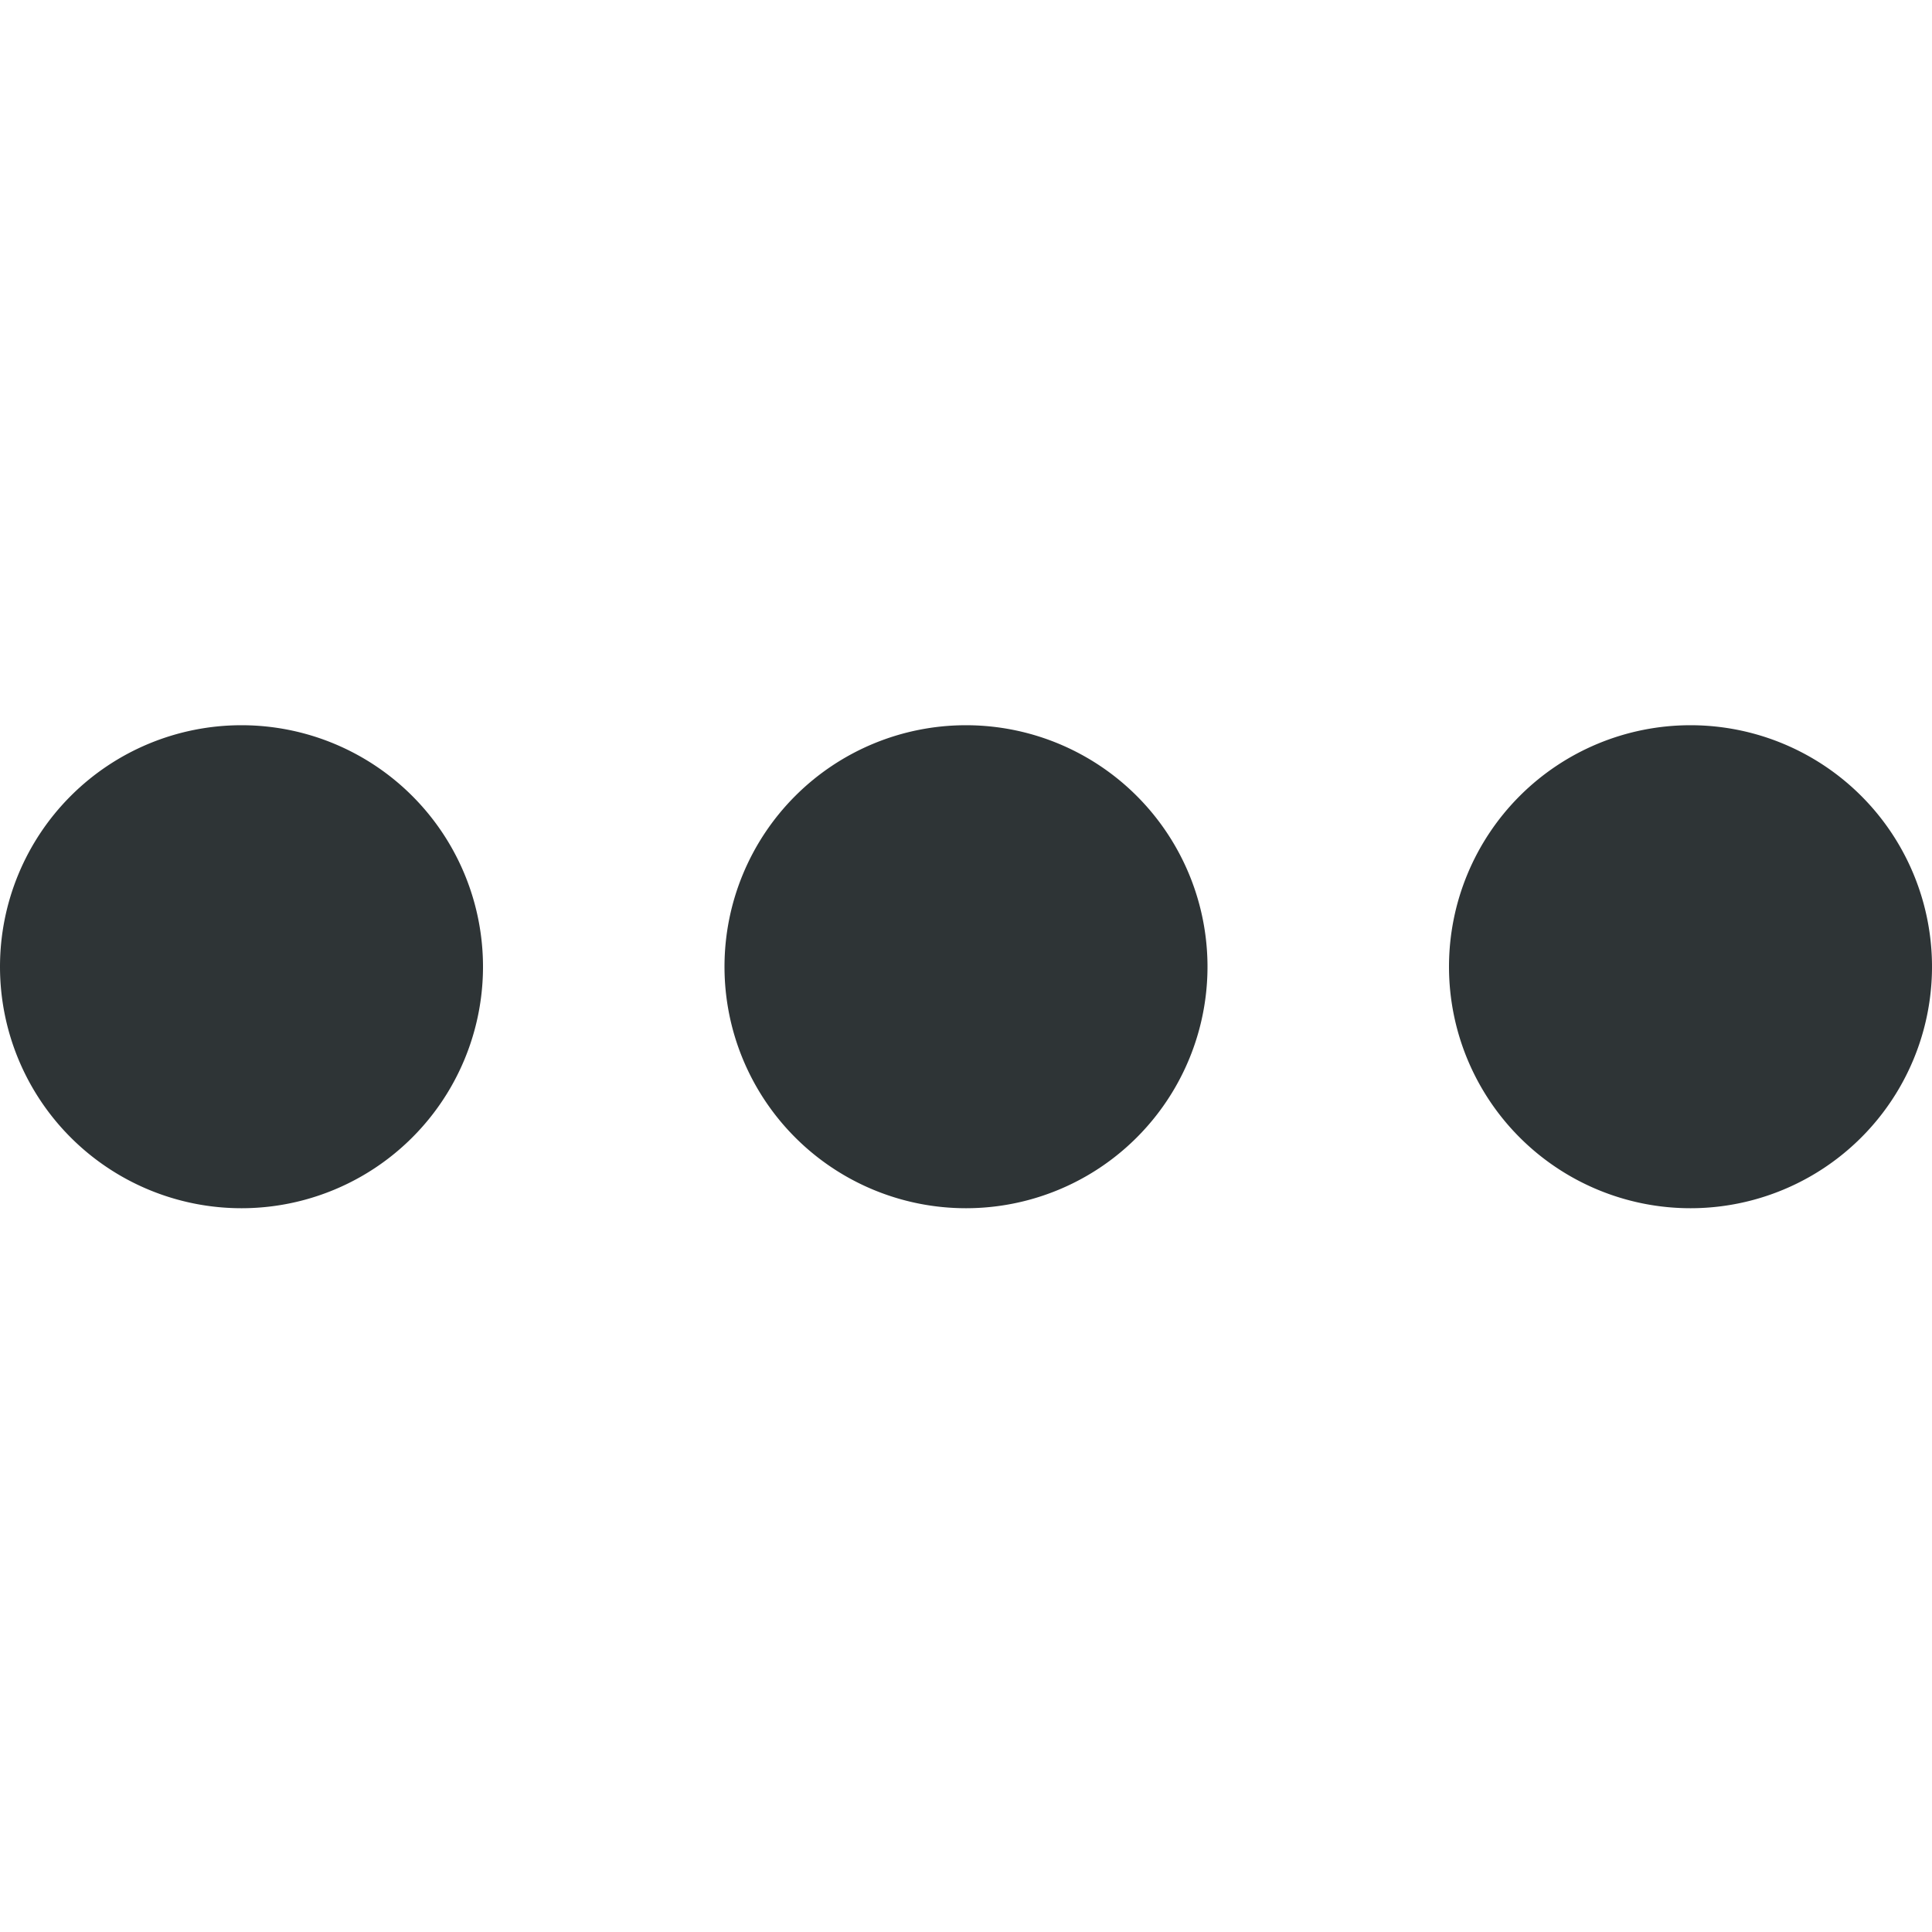
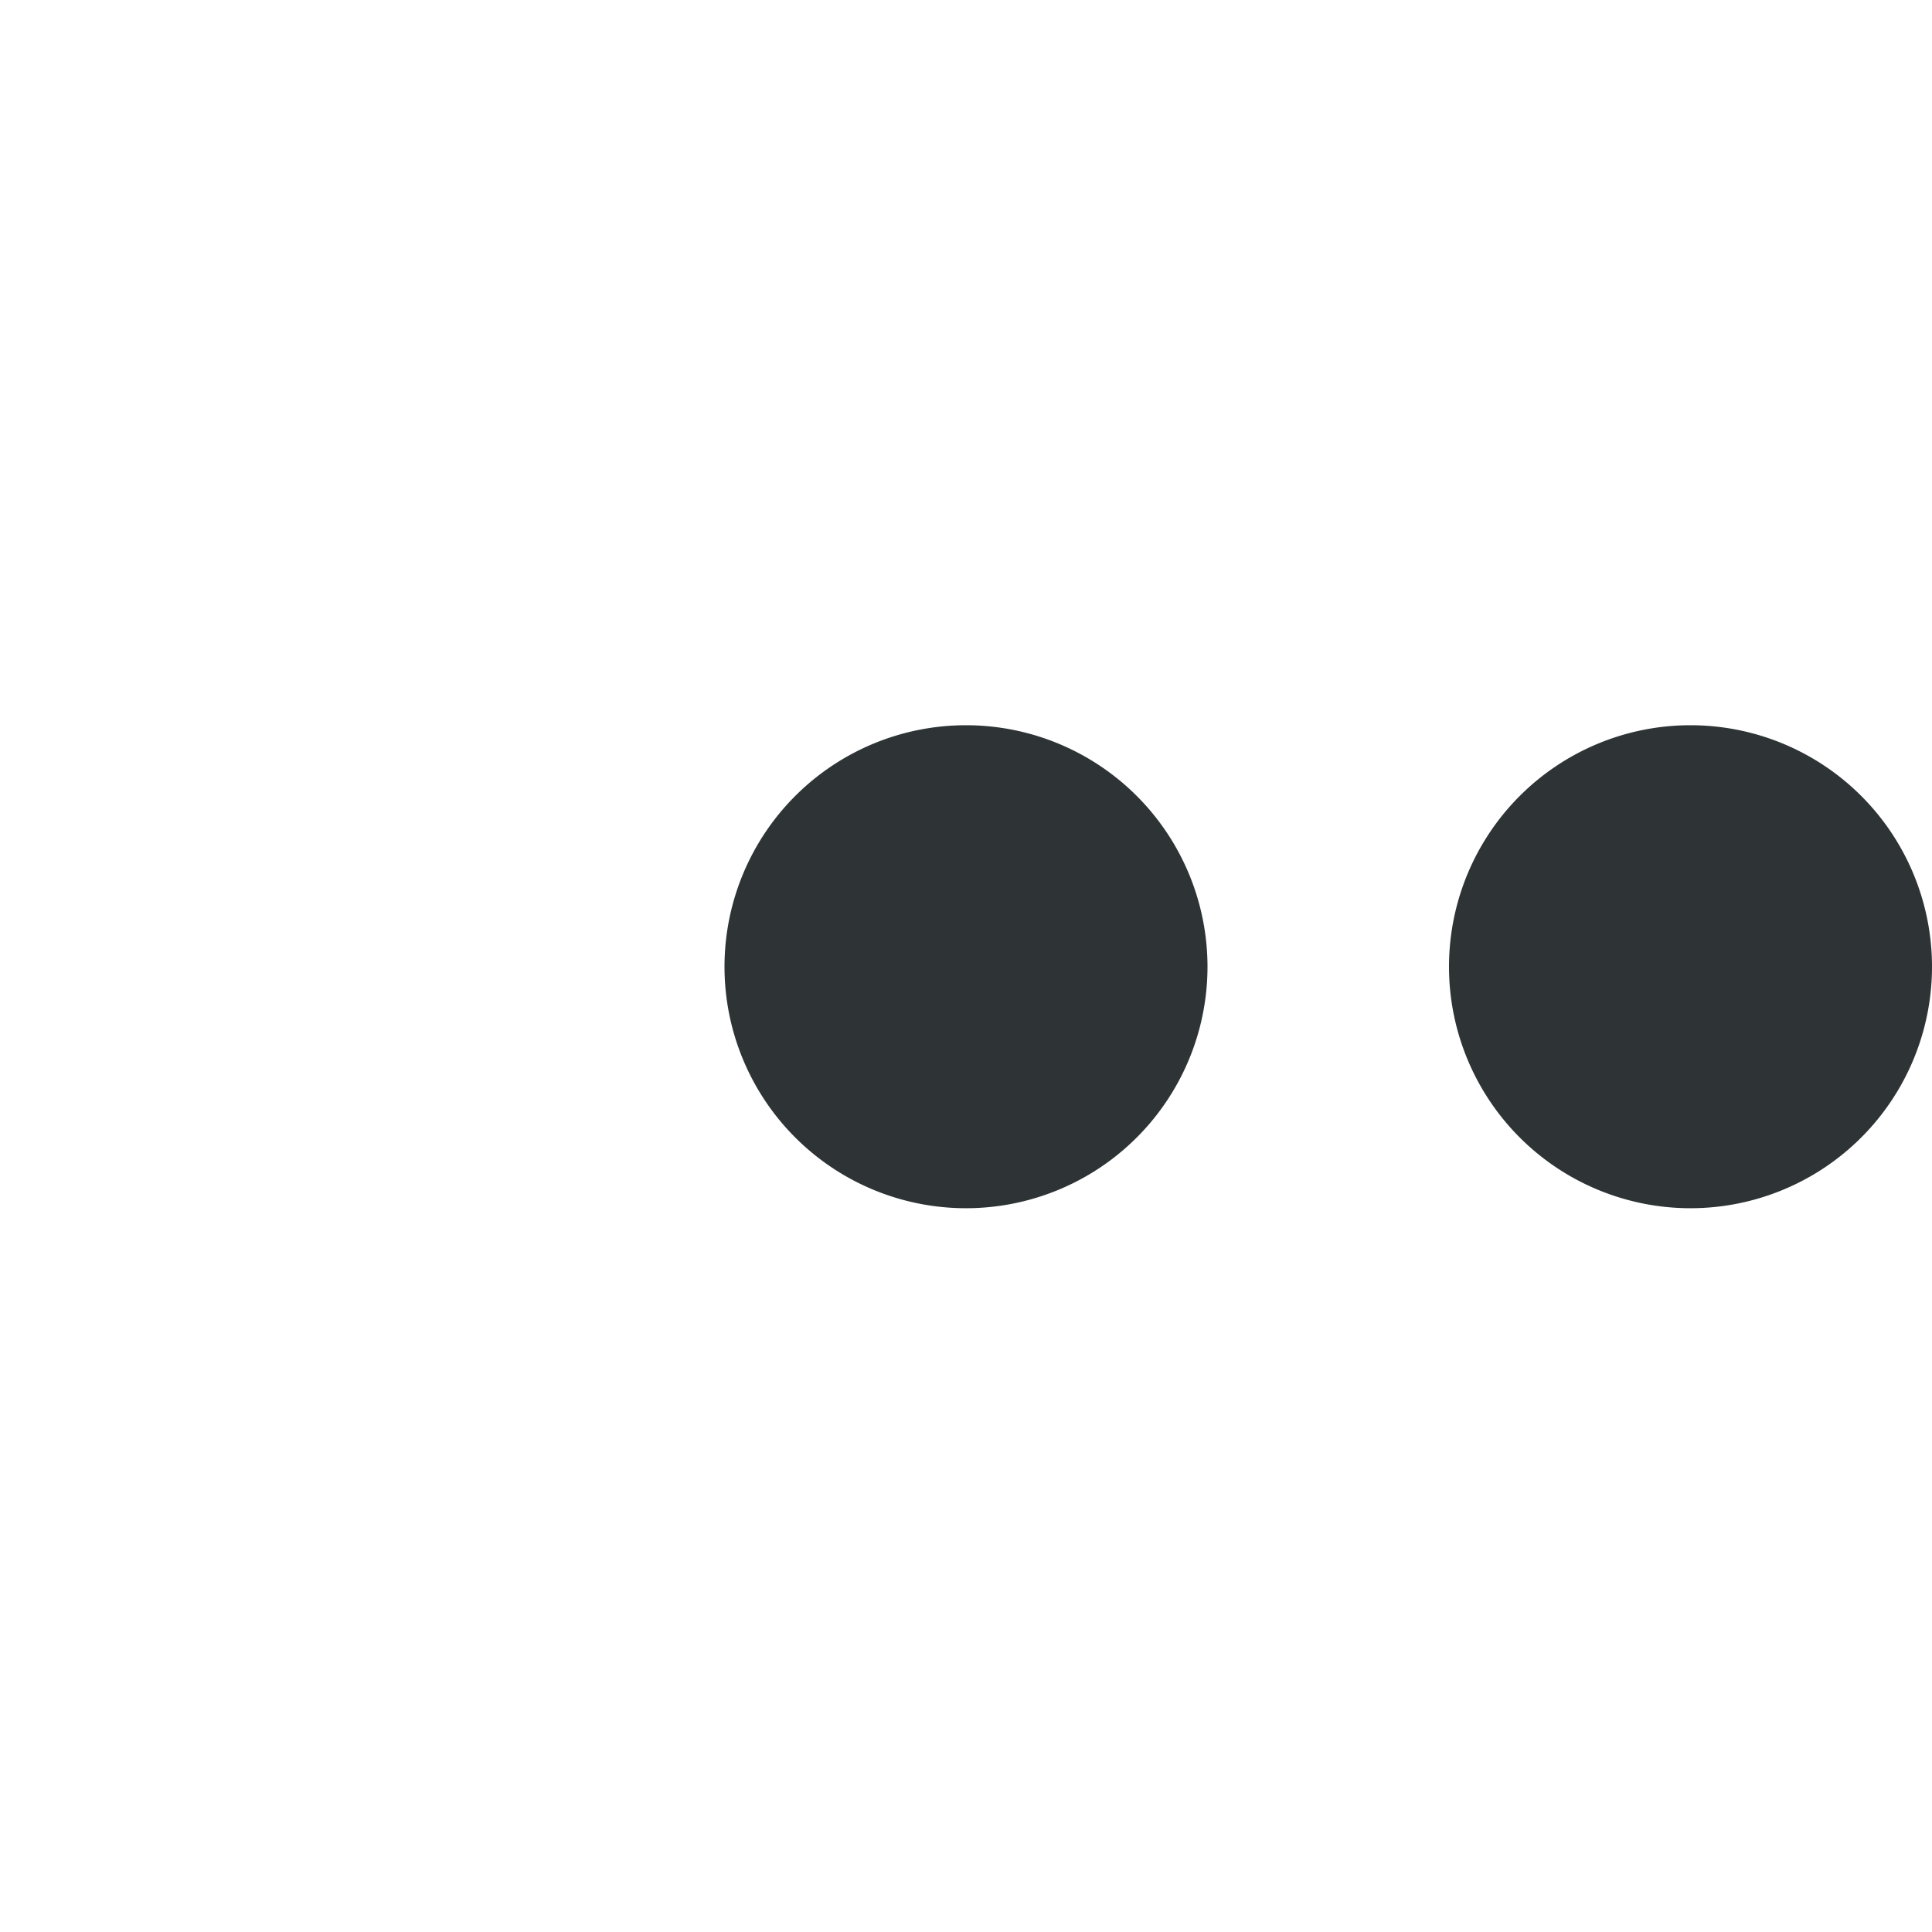
<svg xmlns="http://www.w3.org/2000/svg" width="16" height="16">
-   <path d="M2 6.006a2 2 0 012 2 2 2 0 01-2 2 2 2 0 01-2-2 2 2 0 012-2zm6 0a2 2 0 012 2 2 2 0 01-2 2 2 2 0 01-2-2 2 2 0 012-2zm6 0a2 2 0 012 2 2 2 0 01-2 2 2 2 0 01-2-2 2 2 0 012-2z" fill="#2e3436" />
+   <path d="M2 6.006zm6 0a2 2 0 012 2 2 2 0 01-2 2 2 2 0 01-2-2 2 2 0 012-2zm6 0a2 2 0 012 2 2 2 0 01-2 2 2 2 0 01-2-2 2 2 0 012-2z" fill="#2e3436" />
</svg>